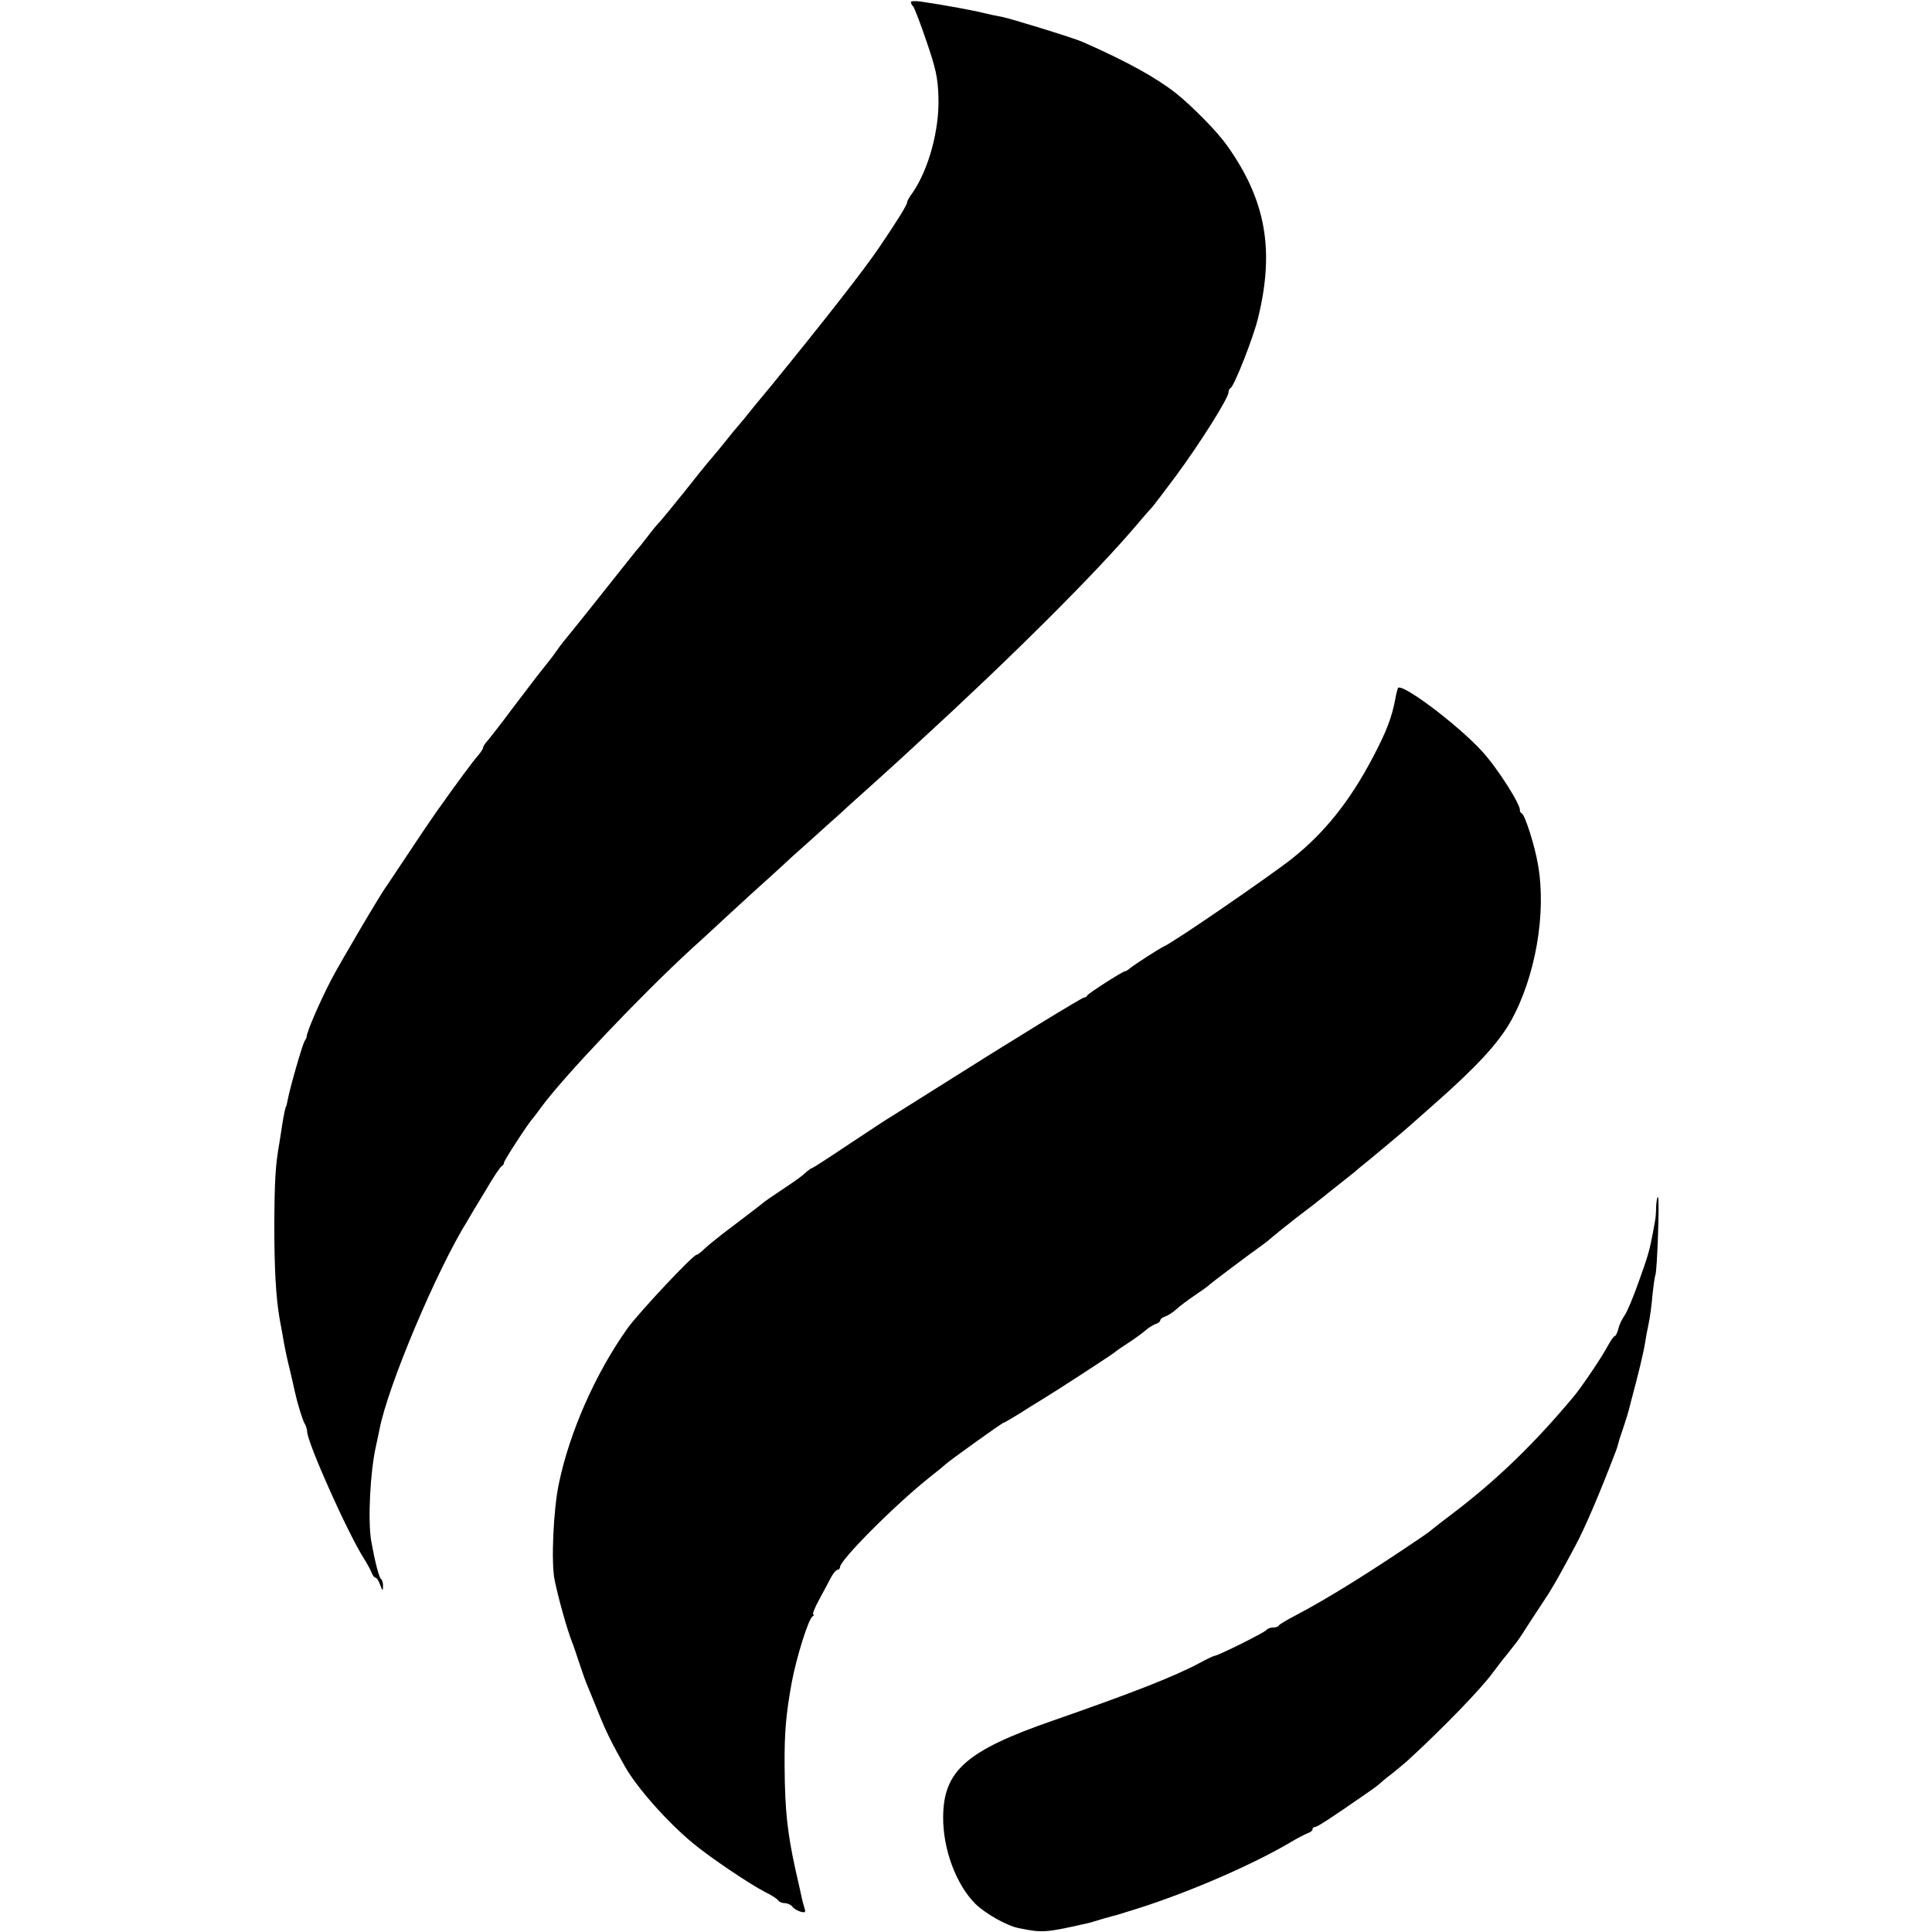
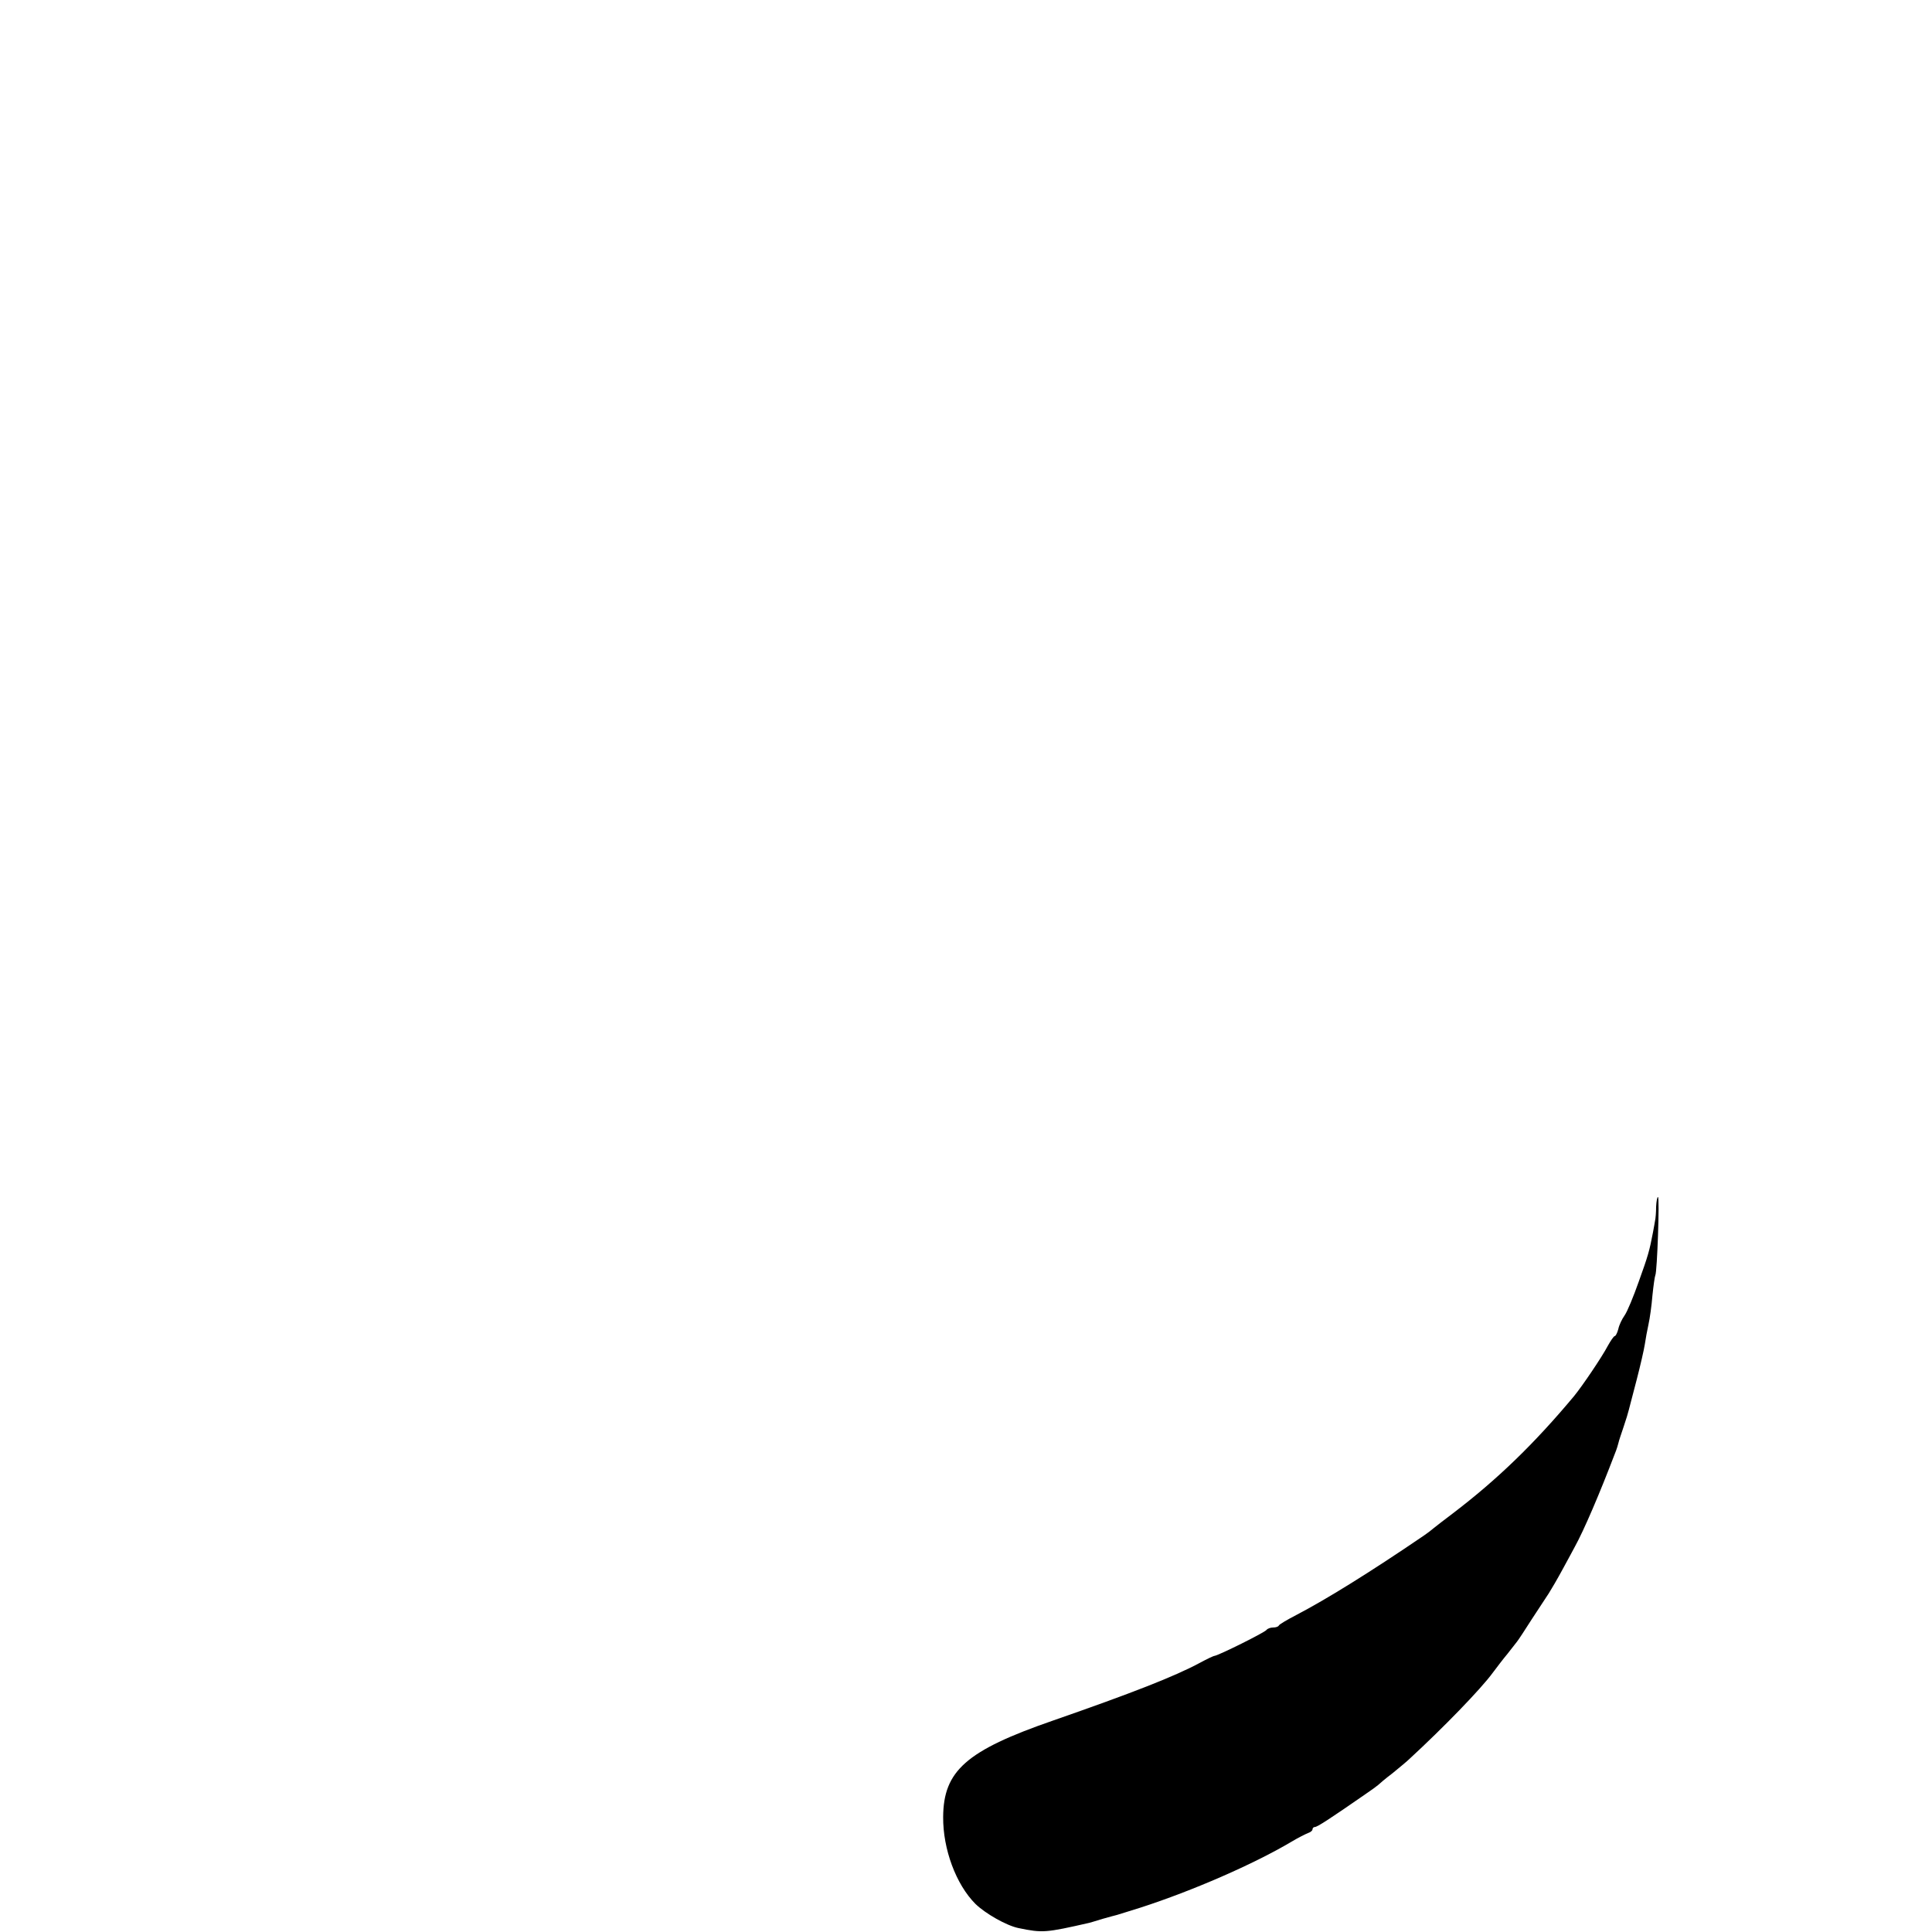
<svg xmlns="http://www.w3.org/2000/svg" version="1.0" width="736pt" height="736pt" viewBox="0 0 736 736" preserveAspectRatio="xMidYMid meet">
  <g transform="translate(0,736) scale(0.1,-0.1)" fill="#000000" stroke="none">
-     <path d="M3470 7352 c0 -4 4 -12 9 -17 5 -6 28 -66 51 -134 35 -102 43 -138 45 -212 4 -123 -37 -274 -99 -364 -12 -16 -21 -32 -20 -35 1 -8 -37 -70 -105 -170 -59 -88 -217 -289 -411 -527 -45 -54 -92 -111 -105 -128 -14 -16 -33 -40 -43 -51 -41 -52 -88 -108 -97 -118 -5 -6 -46 -56 -89 -111 -44 -55 -85 -104 -90 -110 -6 -5 -27 -30 -46 -55 -19 -25 -39 -50 -45 -56 -5 -6 -23 -29 -40 -50 -51 -65 -229 -288 -240 -300 -5 -6 -17 -22 -25 -34 -8 -12 -22 -30 -30 -40 -32 -40 -48 -60 -135 -175 -49 -66 -96 -126 -103 -133 -6 -7 -12 -17 -12 -21 0 -4 -8 -16 -17 -27 -17 -18 -85 -110 -162 -219 -19 -27 -68 -99 -108 -160 -40 -60 -76 -114 -80 -120 -18 -22 -173 -285 -210 -355 -46 -89 -94 -200 -95 -220 0 -3 -3 -9 -7 -15 -8 -10 -57 -181 -65 -225 -3 -14 -5 -25 -6 -25 -2 0 -8 -26 -15 -70 -3 -22 -8 -51 -10 -65 -16 -88 -19 -146 -20 -315 0 -170 6 -275 20 -358 3 -15 7 -39 10 -54 9 -54 16 -89 32 -153 8 -36 16 -69 17 -75 9 -41 28 -103 36 -117 6 -10 10 -24 10 -31 0 -41 152 -382 215 -482 14 -22 28 -48 31 -57 4 -10 10 -18 14 -18 5 0 13 -12 18 -27 9 -25 11 -25 11 -6 1 12 -3 24 -7 27 -8 5 -24 68 -38 146 -13 79 -4 262 18 360 5 25 12 54 14 66 32 165 217 604 335 794 8 14 39 66 69 115 29 50 57 92 62 93 4 2 8 8 8 13 0 8 95 154 110 169 3 3 18 23 34 45 85 115 377 423 572 602 17 15 78 71 135 124 57 53 133 122 169 154 36 33 70 64 76 70 6 5 44 39 84 75 39 36 85 76 100 90 15 14 62 57 105 95 43 39 90 81 105 95 15 14 54 49 86 79 358 328 677 646 834 831 30 36 58 67 61 70 3 3 44 57 91 120 92 125 198 294 198 315 0 7 4 15 8 17 13 5 88 195 105 268 63 258 29 448 -118 655 -38 54 -130 147 -194 199 -78 61 -186 121 -356 196 -33 15 -277 90 -309 96 -17 3 -47 9 -67 14 -33 9 -152 31 -241 44 -21 3 -38 2 -38 -2z" />
-     <path d="M5325 4738 c-2 -7 -7 -24 -9 -38 -14 -75 -34 -126 -87 -227 -88 -167 -184 -286 -307 -384 -85 -67 -457 -323 -491 -336 -15 -7 -109 -67 -128 -83 -7 -6 -14 -10 -17 -10 -9 0 -141 -85 -144 -92 -2 -5 -7 -8 -12 -8 -8 0 -284 -169 -562 -345 -87 -55 -166 -104 -175 -110 -10 -5 -80 -52 -156 -102 -76 -51 -141 -93 -144 -93 -2 0 -11 -6 -18 -12 -23 -21 -37 -31 -100 -73 -33 -22 -62 -42 -65 -45 -3 -3 -50 -39 -104 -80 -55 -41 -110 -85 -122 -97 -13 -13 -26 -23 -30 -23 -14 0 -221 -221 -264 -281 -122 -172 -220 -394 -261 -591 -21 -99 -30 -302 -16 -368 15 -72 47 -186 66 -235 5 -11 16 -45 26 -75 10 -30 23 -68 30 -85 7 -16 27 -66 45 -110 28 -71 54 -122 101 -205 46 -81 161 -211 259 -292 65 -54 218 -157 277 -187 23 -11 44 -25 48 -31 3 -5 14 -10 24 -10 10 0 24 -6 30 -14 6 -8 21 -16 32 -19 16 -4 19 -2 14 13 -3 10 -8 27 -10 37 -2 10 -13 60 -25 112 -30 137 -40 224 -41 391 -1 130 5 198 27 320 17 92 63 241 79 252 6 4 7 8 3 8 -4 0 6 26 23 57 17 32 38 70 46 86 8 15 19 27 24 27 5 0 9 5 9 10 0 27 212 240 345 345 28 22 52 42 55 45 10 11 218 160 223 160 3 0 28 15 56 32 28 18 70 44 93 58 53 32 259 166 274 178 5 5 30 22 55 38 24 16 53 37 63 46 11 10 28 20 38 24 10 3 18 9 18 14 0 5 8 11 19 15 10 3 30 16 43 28 13 12 44 35 69 52 24 16 51 35 59 43 14 12 136 104 196 147 16 11 35 27 44 35 9 8 49 40 90 72 41 31 85 65 97 75 12 10 35 28 50 40 15 12 39 31 53 42 14 11 30 24 35 29 27 21 191 158 195 163 3 3 46 41 95 84 159 140 243 231 290 314 94 168 137 412 104 597 -12 72 -49 187 -61 195 -5 3 -9 8 -8 10 7 18 -85 163 -145 228 -96 104 -311 265 -320 239z" />
    <path d="M6309 2763 c0 -21 -2 -45 -4 -53 -1 -8 -5 -28 -8 -45 -13 -69 -19 -90 -54 -187 -20 -57 -44 -115 -54 -129 -10 -14 -21 -37 -24 -52 -4 -15 -10 -27 -14 -27 -3 0 -15 -17 -26 -37 -22 -42 -97 -153 -129 -192 -152 -182 -293 -318 -461 -446 -33 -25 -67 -51 -74 -57 -8 -7 -25 -20 -37 -28 -207 -141 -372 -243 -485 -302 -35 -18 -65 -36 -67 -40 -2 -5 -12 -8 -22 -8 -10 0 -21 -4 -25 -9 -5 -9 -180 -96 -198 -99 -4 0 -29 -12 -55 -26 -96 -52 -263 -117 -562 -221 -329 -114 -416 -191 -417 -367 -1 -122 49 -257 123 -331 38 -37 119 -83 164 -92 92 -19 103 -18 270 20 3 1 25 7 50 15 25 7 50 14 55 15 6 2 46 14 90 28 198 64 432 166 575 251 25 15 53 29 63 33 9 3 17 9 17 14 0 5 4 9 9 9 9 0 57 31 191 124 25 17 47 33 50 36 3 3 27 24 55 45 27 22 57 47 65 55 127 117 271 265 317 328 15 20 40 53 56 72 15 19 31 40 36 46 5 6 30 44 56 85 27 41 56 85 65 99 9 14 33 55 53 92 20 37 41 75 46 85 35 63 96 206 152 353 8 19 14 40 15 45 1 6 10 32 19 59 9 26 18 56 20 65 2 9 16 60 30 115 14 54 28 115 31 135 3 20 9 54 14 76 5 22 12 72 15 110 4 39 9 73 11 77 7 12 17 298 10 298 -3 0 -6 -17 -7 -37z" />
  </g>
</svg>